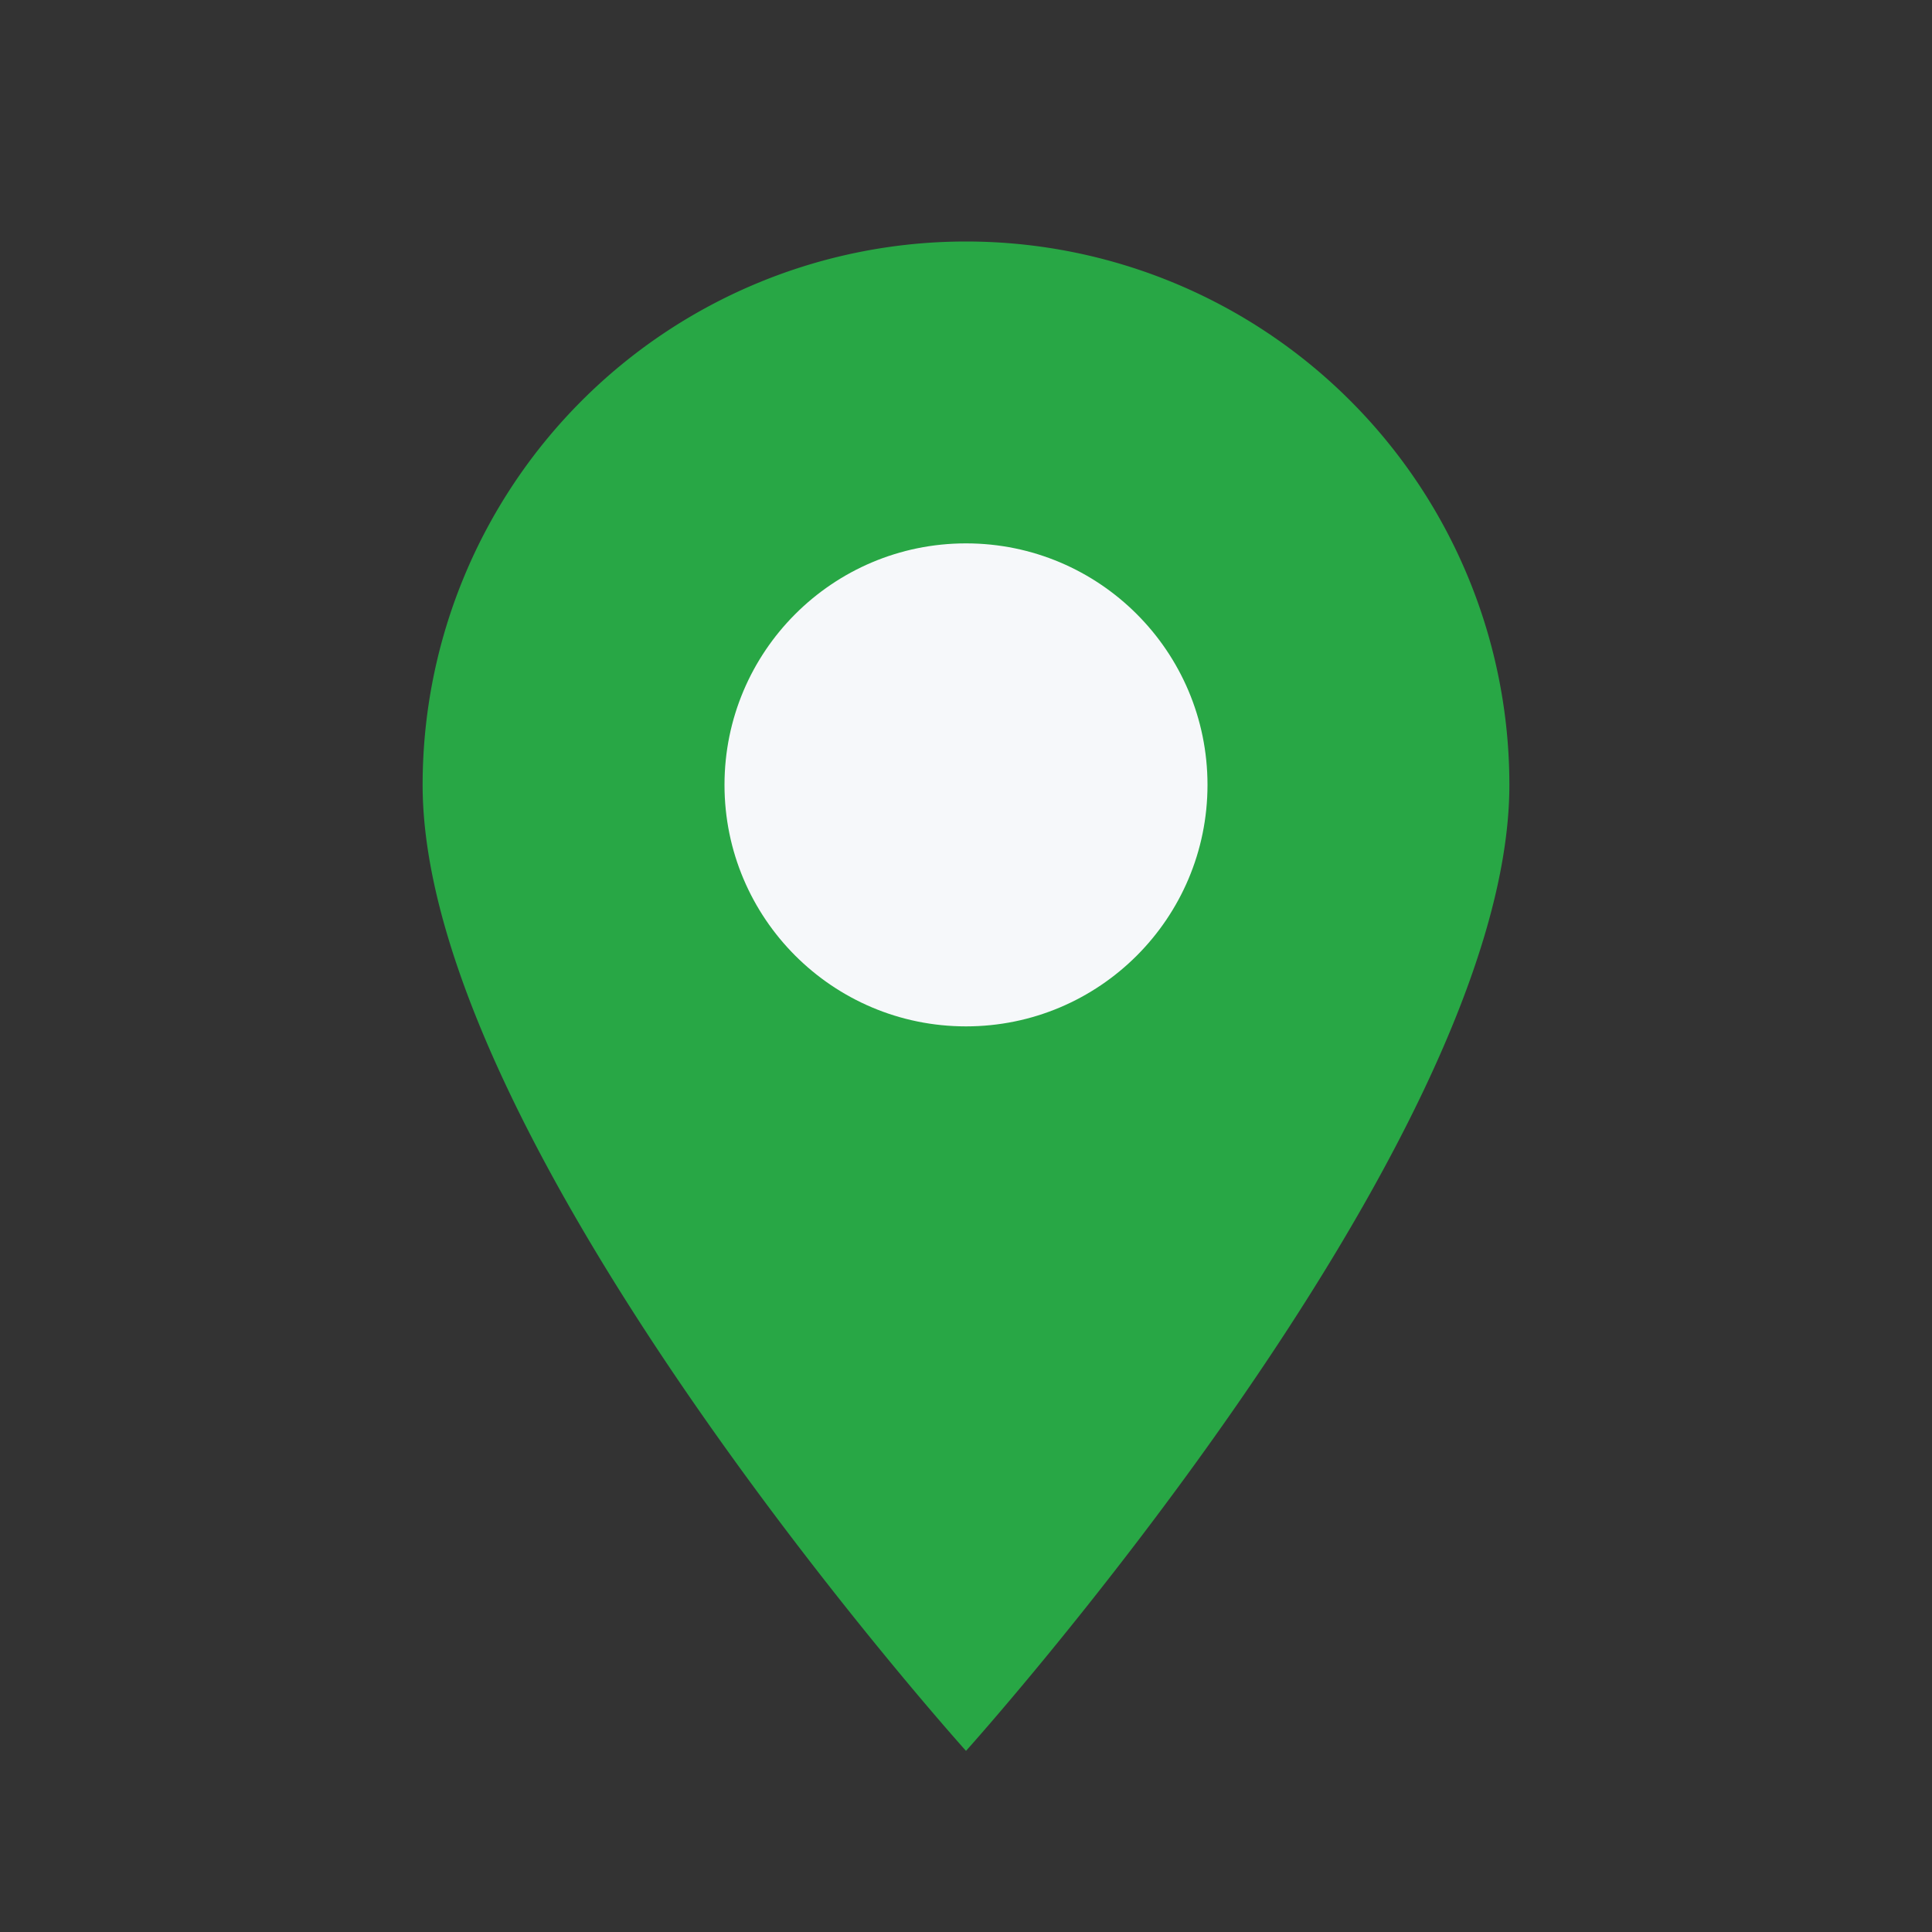
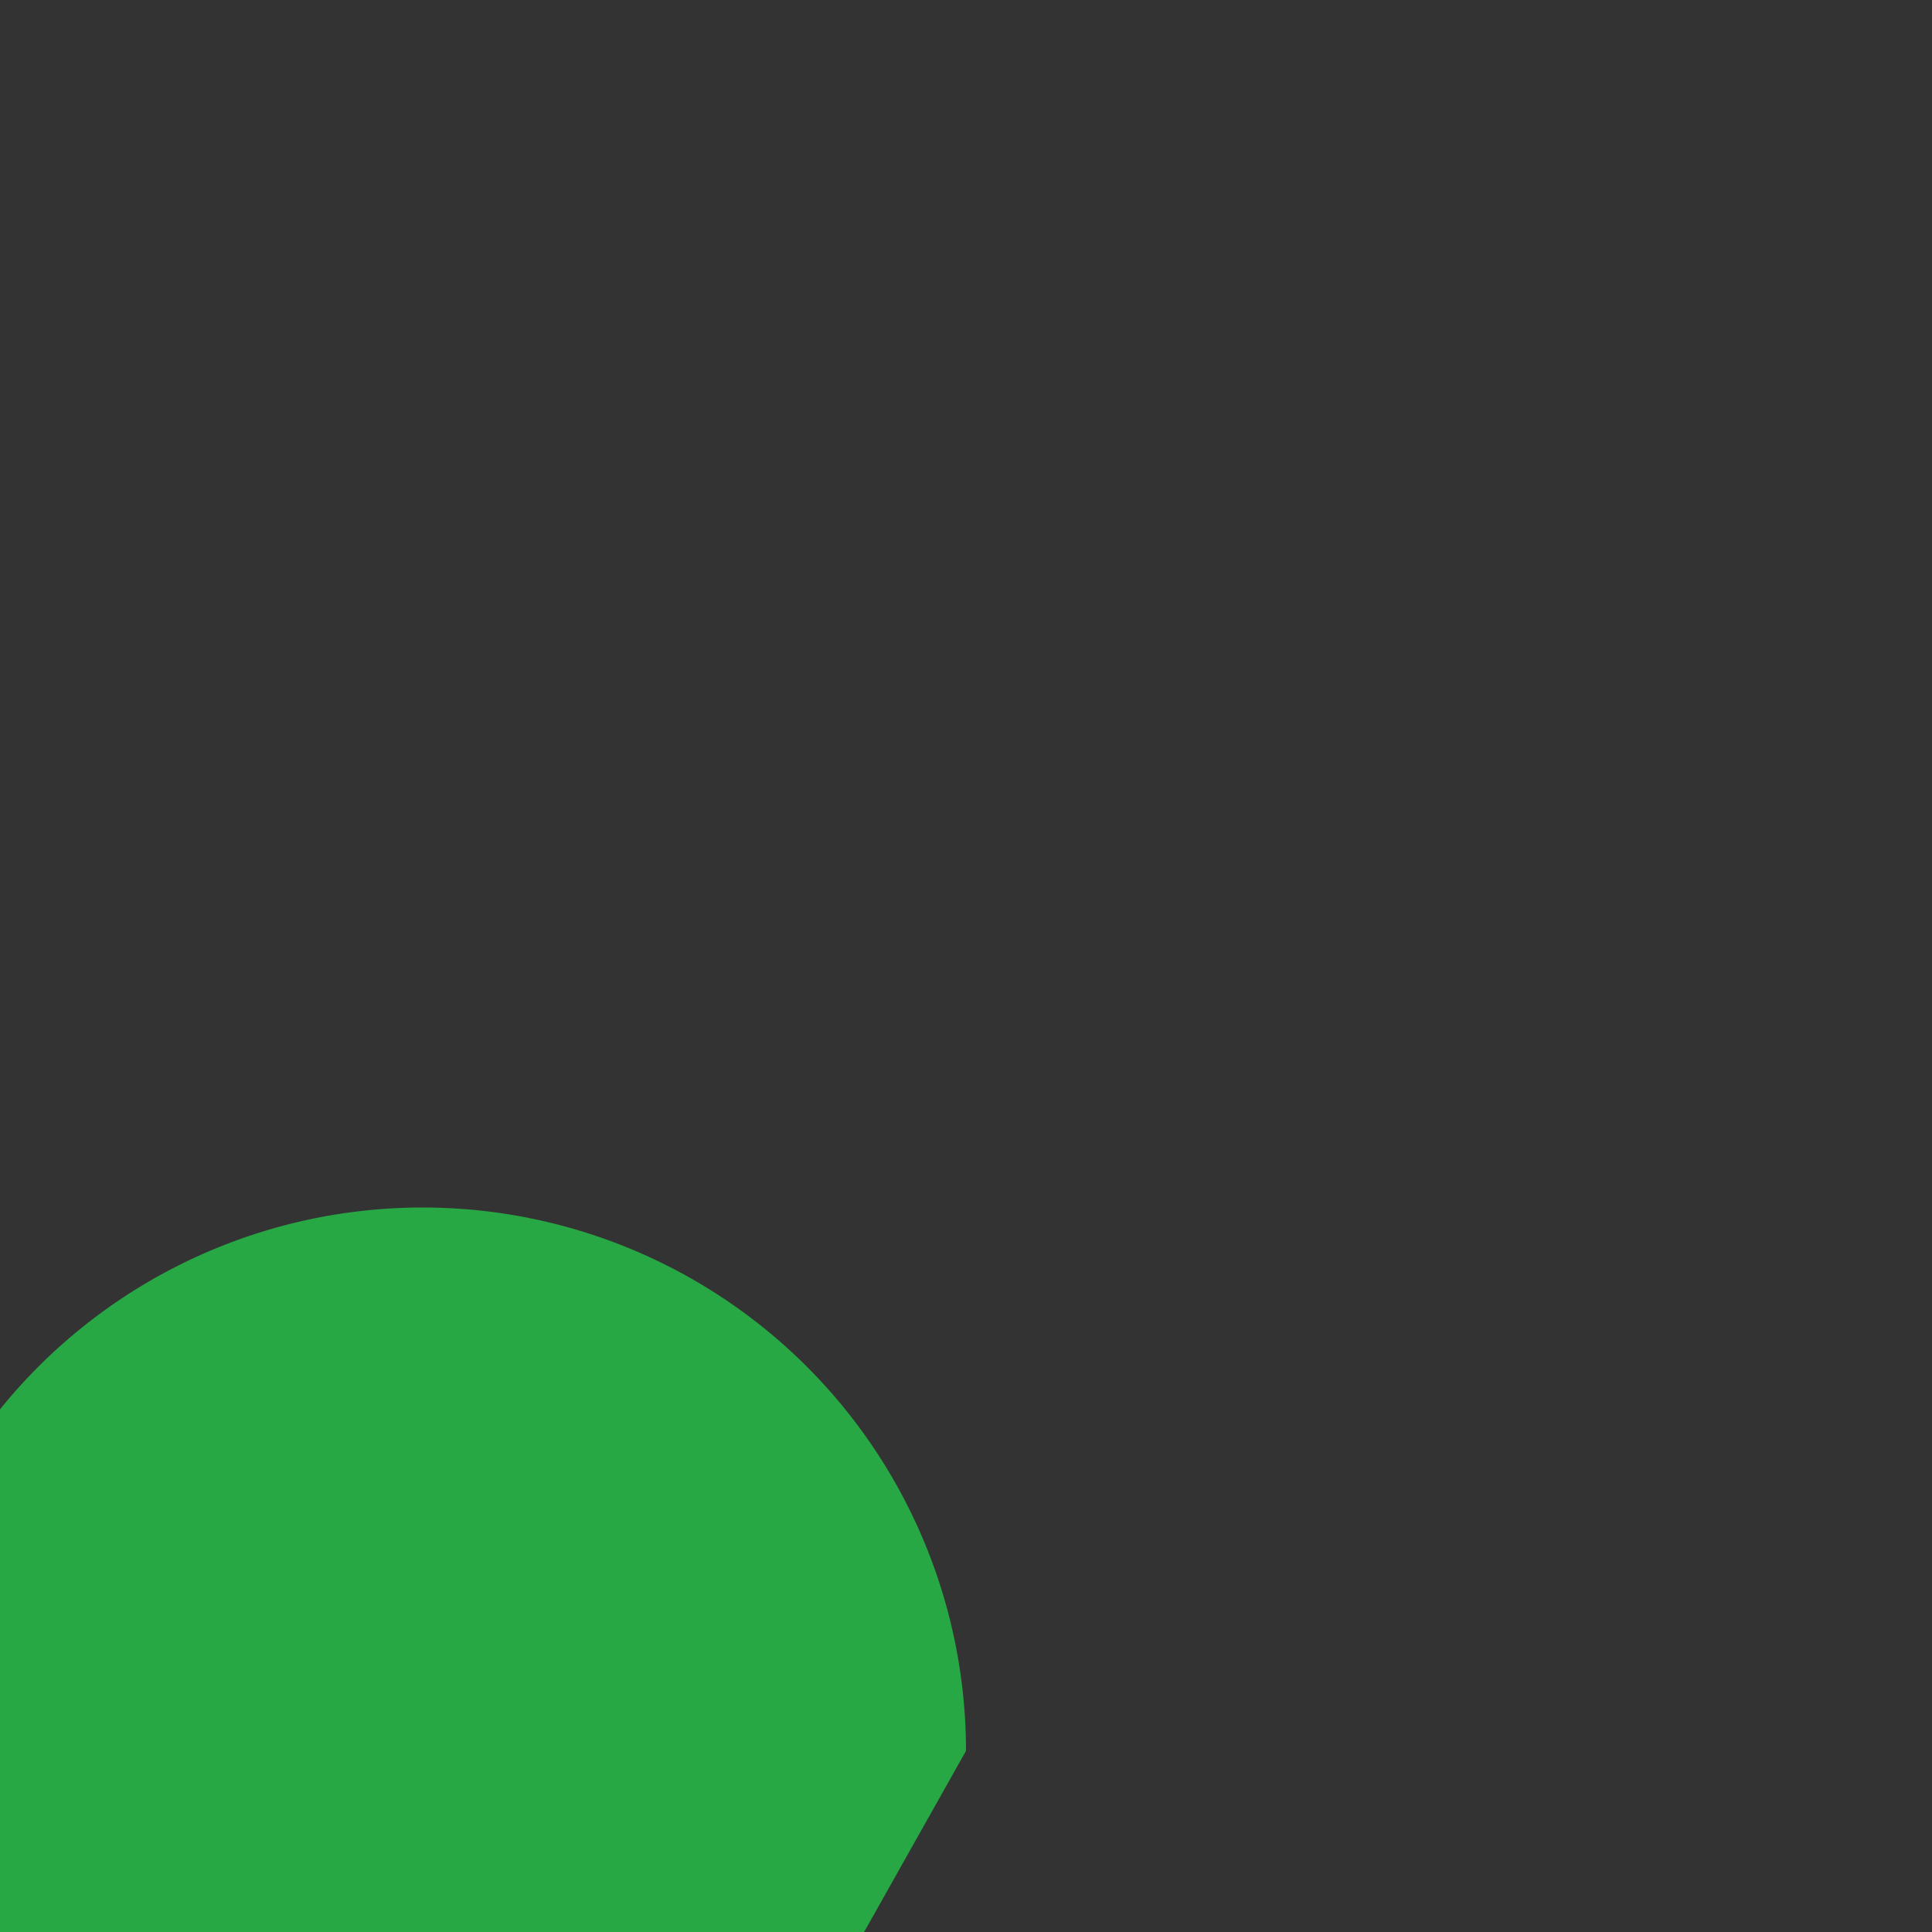
<svg xmlns="http://www.w3.org/2000/svg" width="32" height="32" viewBox="0 0 32 32">
  <rect x="0" y="0" width="32" height="32" fill="#333333" stroke="none" />
-   <path d="M16 29s9-10 9-16a9 9 0 10-18 0c0 6 9 16 9 16z" fill="#28A745" />
-   <circle cx="16" cy="13" r="4" fill="#F6F8FA" />
+   <path d="M16 29a9 9 0 10-18 0c0 6 9 16 9 16z" fill="#28A745" />
</svg>